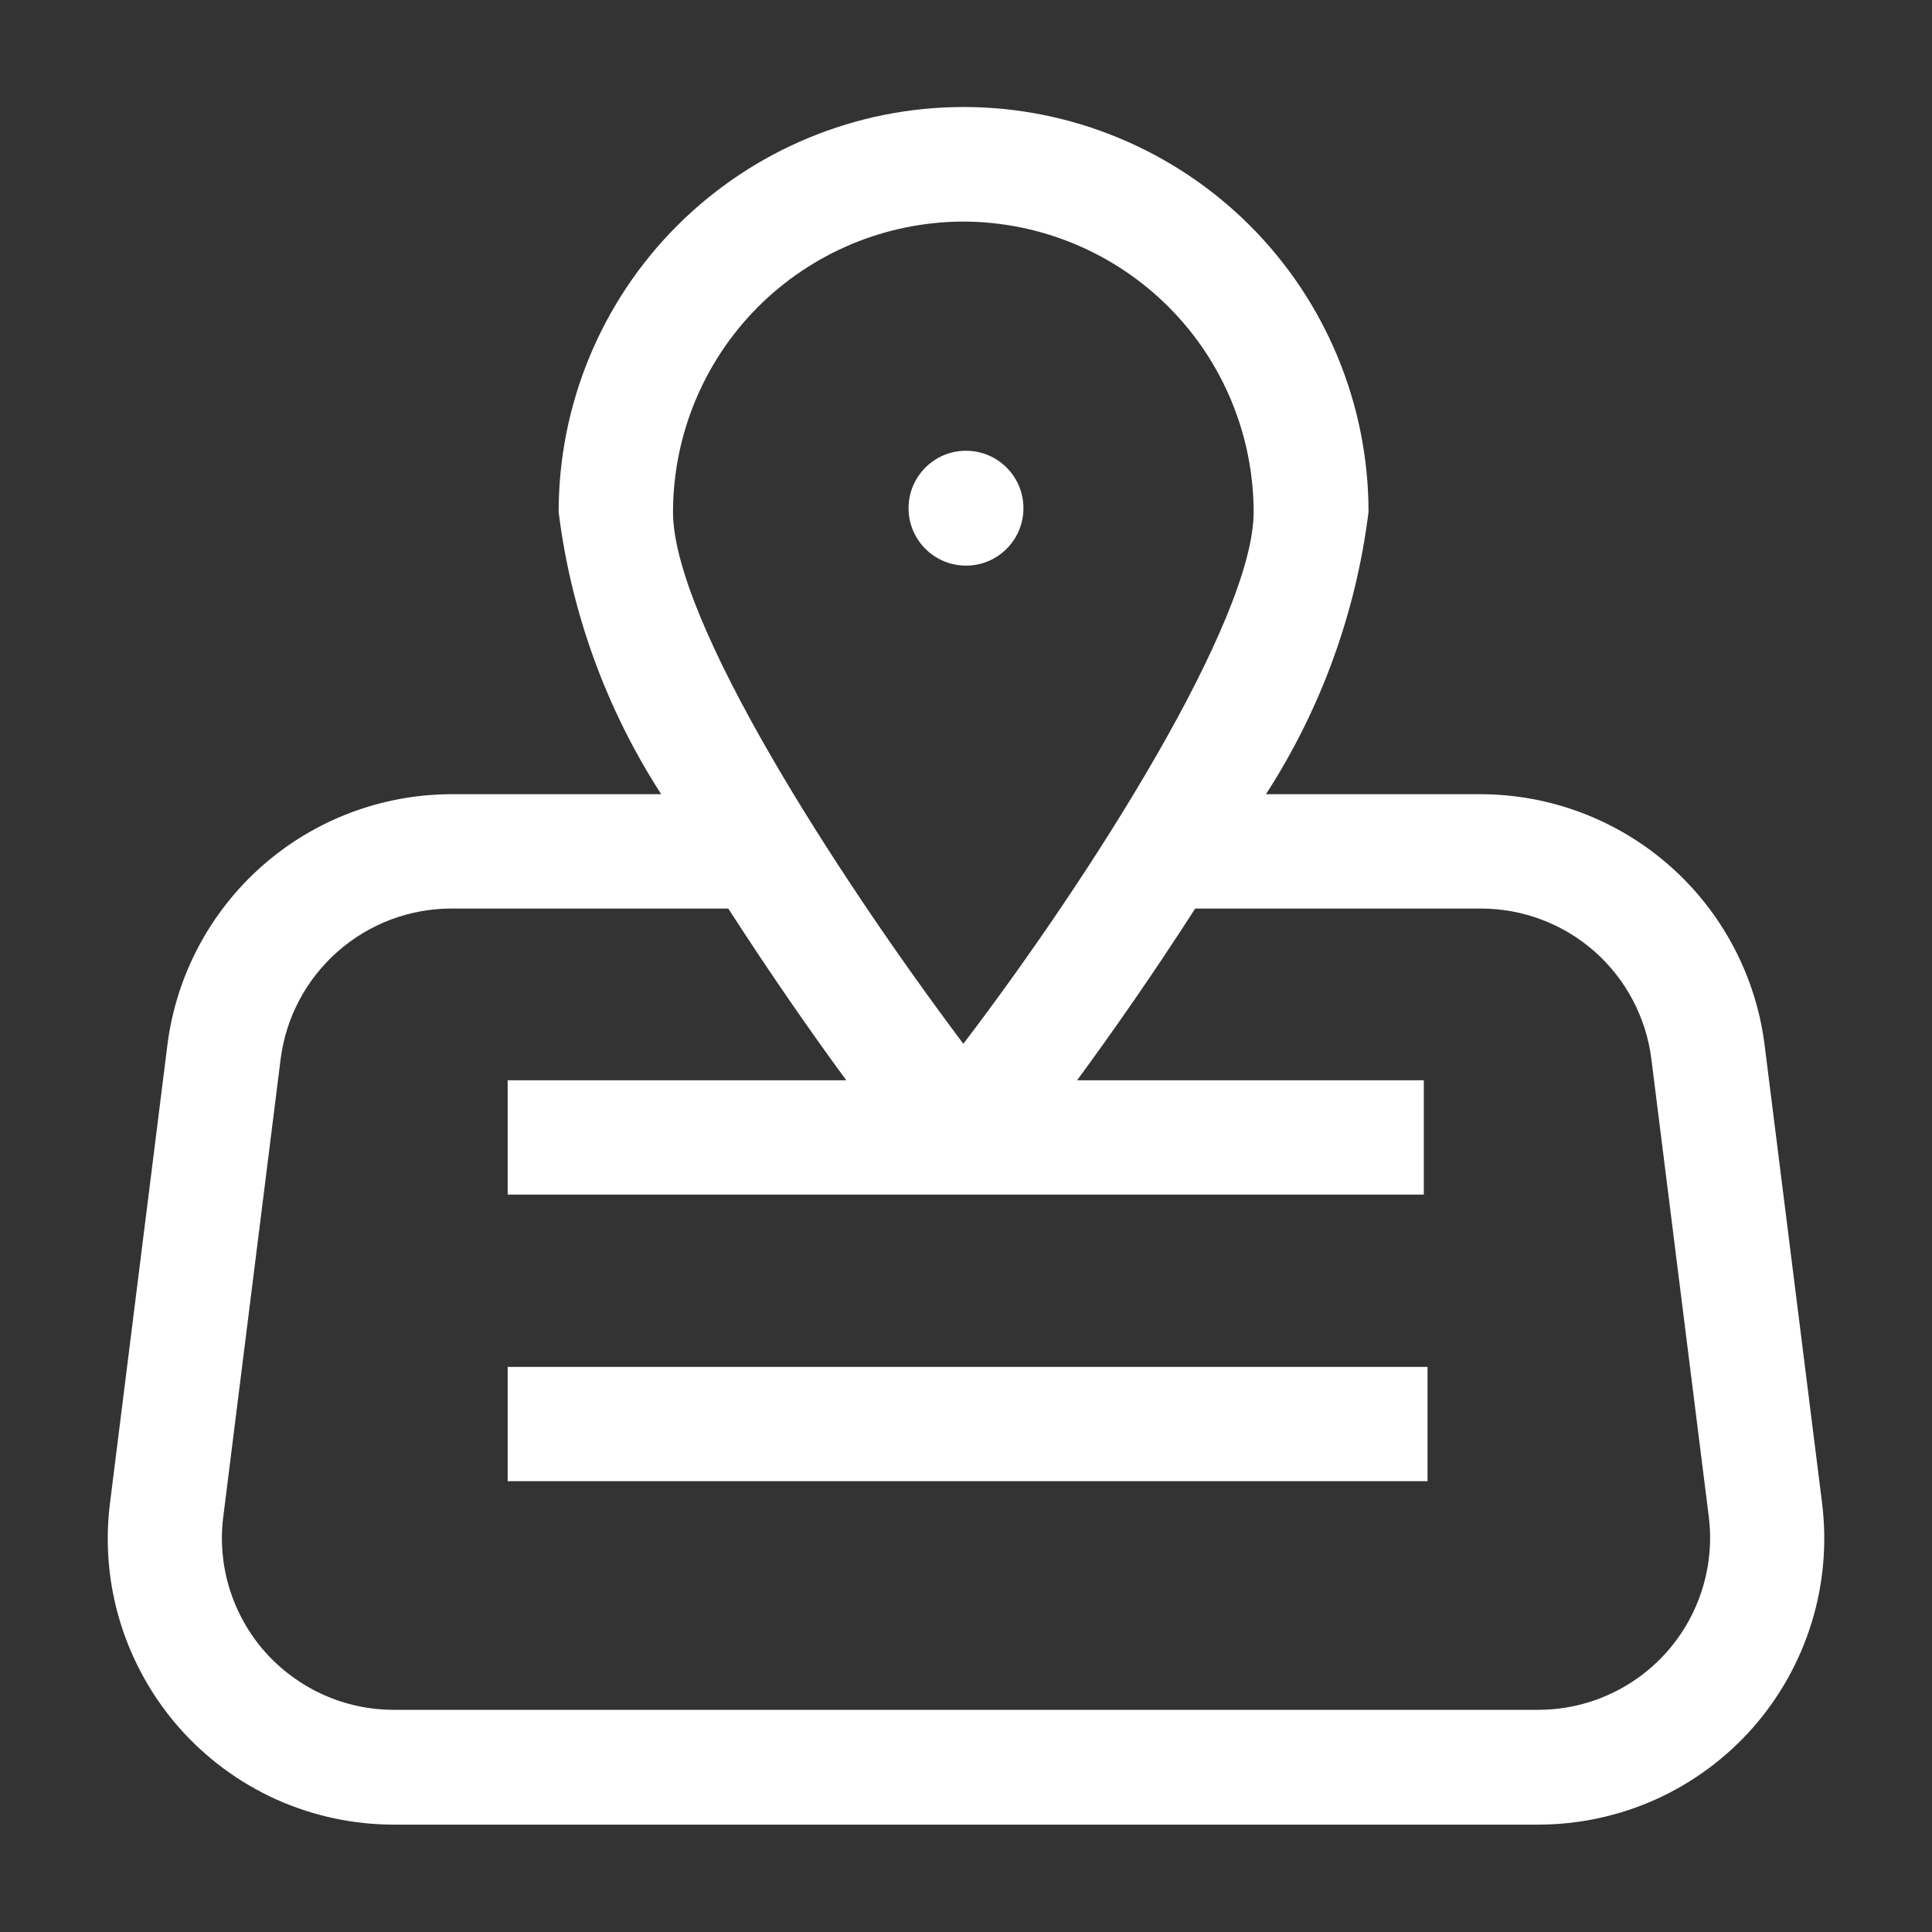
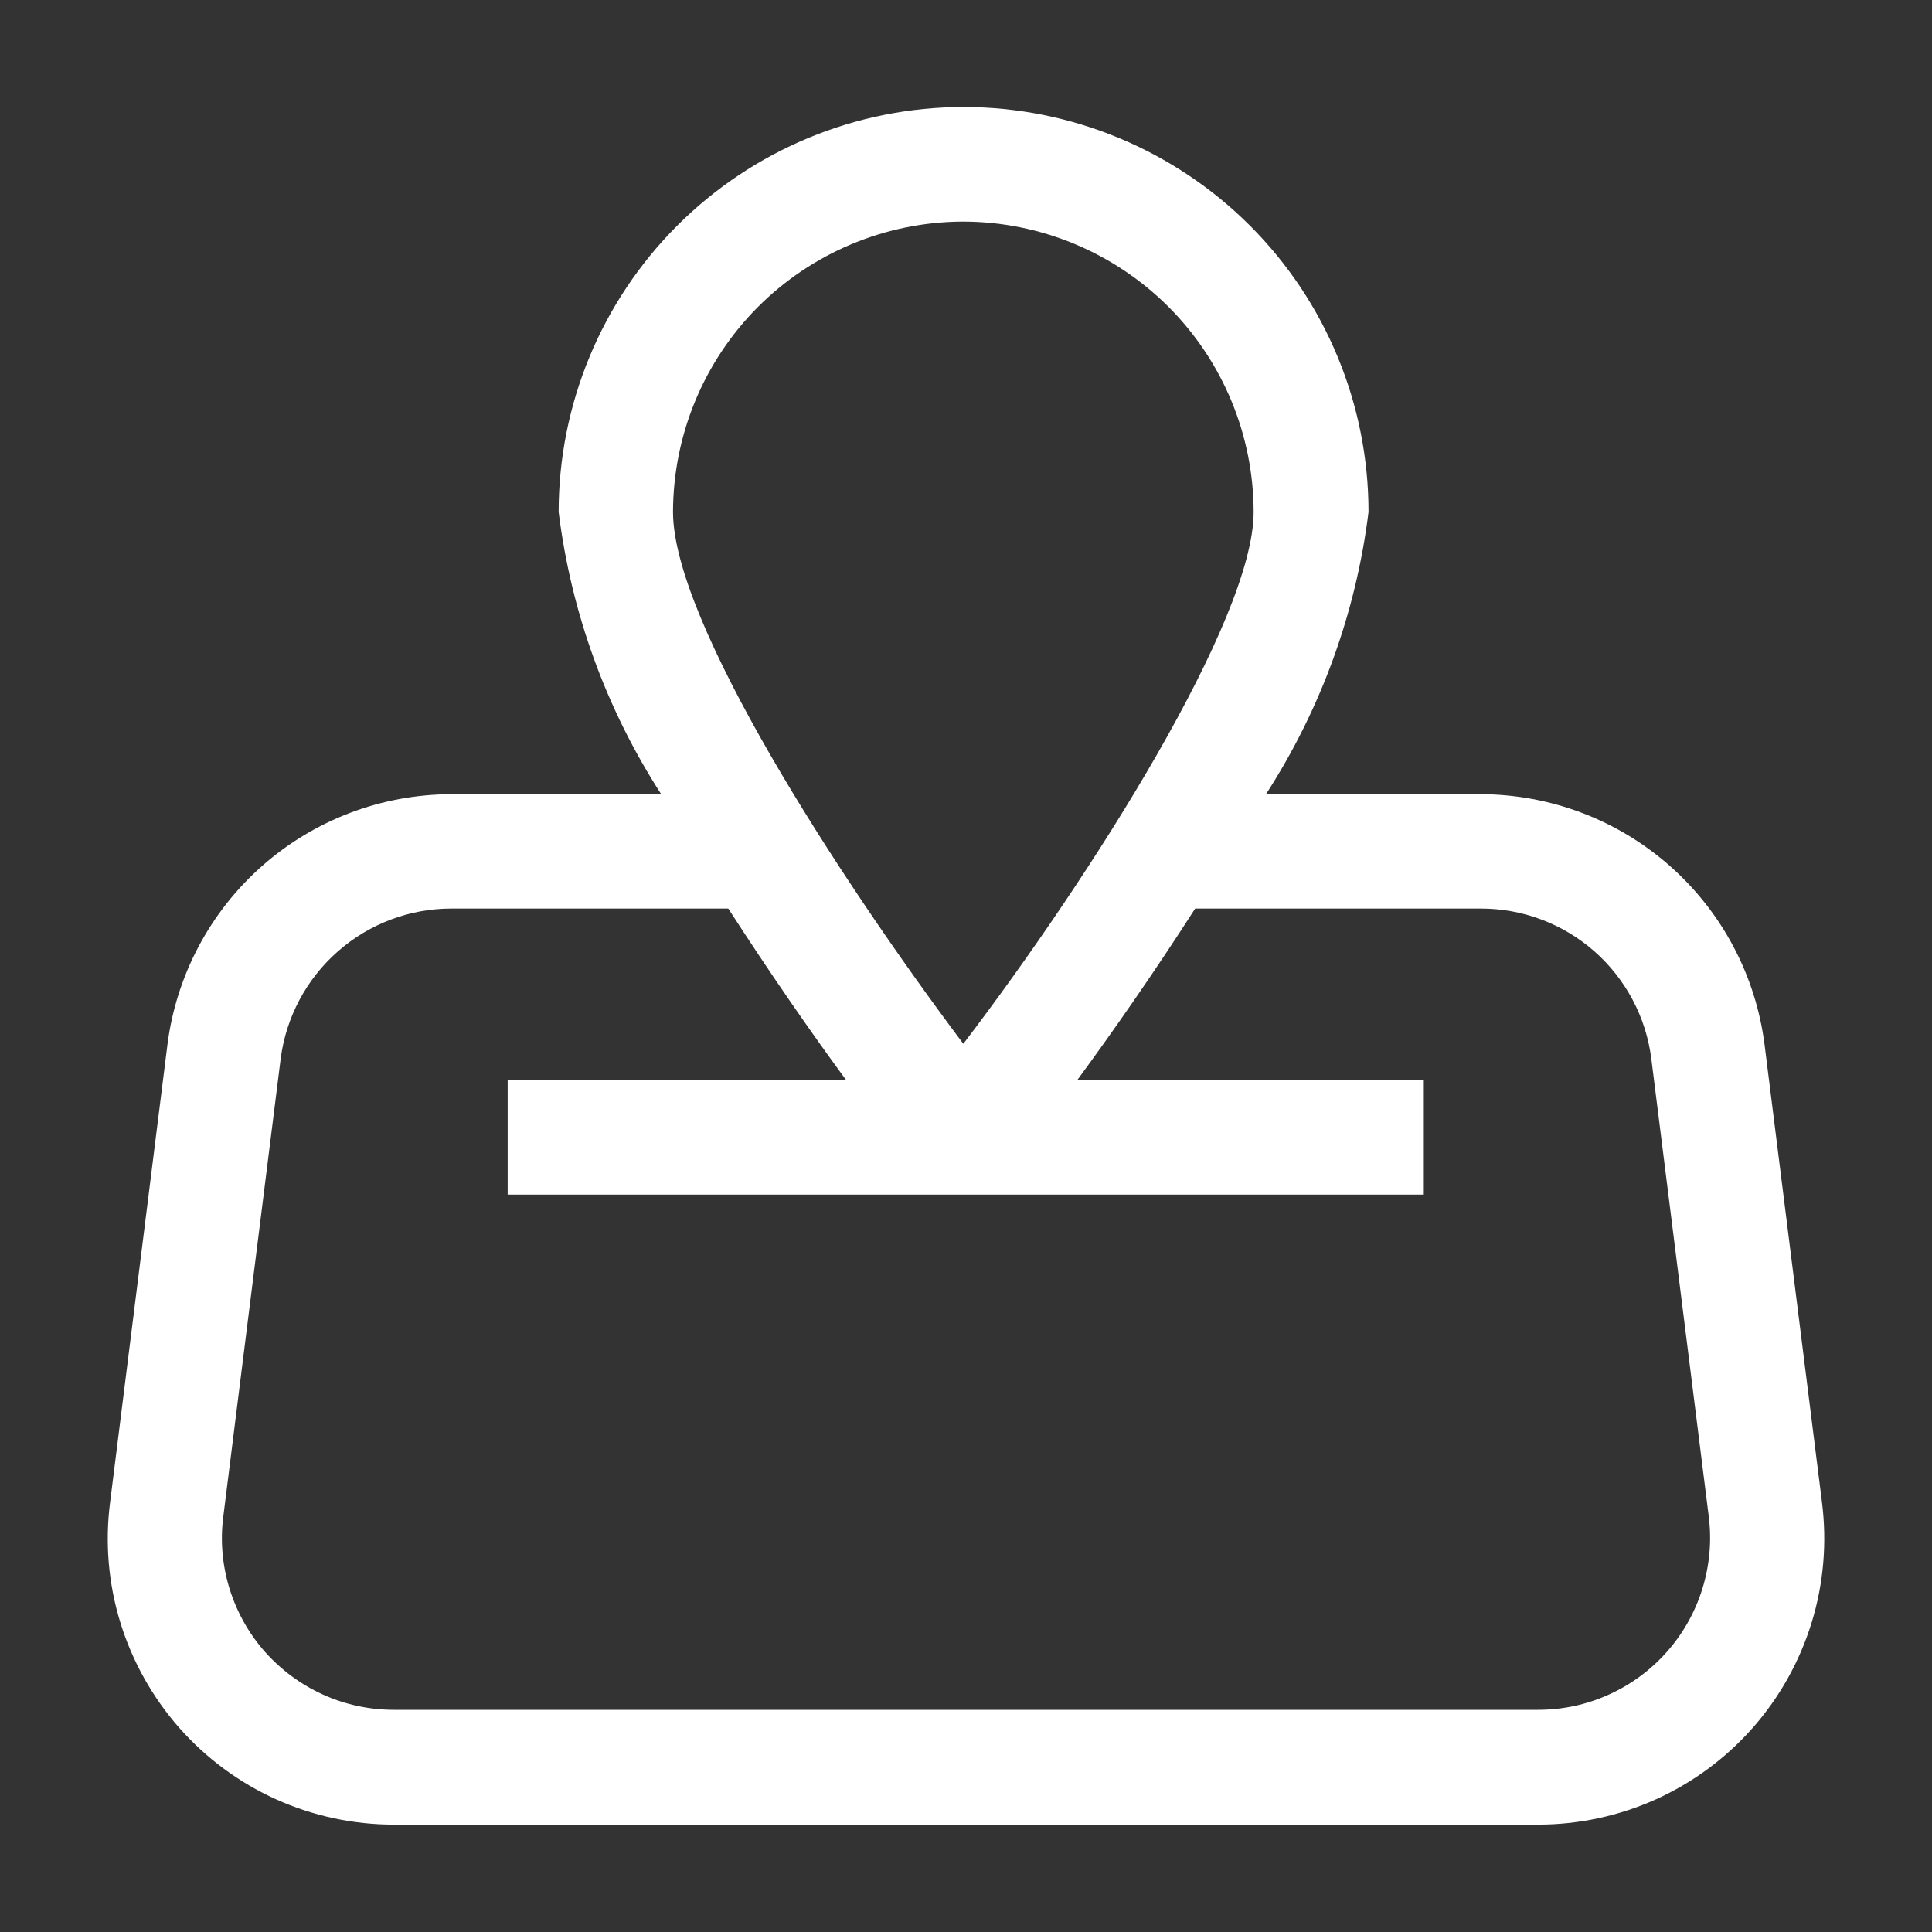
<svg xmlns="http://www.w3.org/2000/svg" width="26" height="26" viewBox="0 0 26 26" fill="none">
  <rect x="0" y="0" width="26" height="26" fill="#333333" stroke="none" />
  <path fill-rule="evenodd" clip-rule="evenodd" d="M24.52 20.222L23.747 14.061C23.629 13.131 23.176 12.275 22.473 11.654C21.77 11.033 20.864 10.69 19.926 10.688H17.037C17.777 9.542 18.249 8.244 18.417 6.89C18.417 5.444 17.843 4.058 16.821 3.036C15.799 2.015 14.413 1.44 12.968 1.44C11.522 1.44 10.136 2.015 9.114 3.036C8.092 4.058 7.518 5.444 7.518 6.89C7.686 8.244 8.158 9.542 8.898 10.688H6.074C5.136 10.69 4.23 11.033 3.527 11.654C2.824 12.275 2.371 13.131 2.253 14.061L1.481 20.222C1.412 20.764 1.459 21.315 1.62 21.837C1.781 22.359 2.051 22.841 2.412 23.252C2.773 23.661 3.218 23.99 3.716 24.215C4.214 24.439 4.755 24.555 5.301 24.555H20.699C21.245 24.555 21.786 24.439 22.284 24.215C22.782 23.99 23.227 23.661 23.588 23.252C23.95 22.841 24.219 22.359 24.38 21.837C24.541 21.315 24.588 20.764 24.52 20.222ZM12.964 2.982C14 2.984 14.992 3.397 15.725 4.129C16.457 4.861 16.869 5.854 16.871 6.89C16.871 8.334 14.704 11.765 12.964 14.047C11.252 11.765 9.057 8.356 9.057 6.89C9.059 5.858 9.468 4.868 10.195 4.136C10.923 3.405 11.91 2.99 12.942 2.982H12.964ZM22.432 22.23C22.215 22.475 21.948 22.672 21.649 22.806C21.351 22.941 21.027 23.01 20.699 23.01H5.301C4.973 23.01 4.648 22.941 4.349 22.806C4.05 22.671 3.783 22.474 3.565 22.229C3.348 21.983 3.186 21.693 3.089 21.38C2.992 21.066 2.963 20.735 3.005 20.41L3.777 14.249C3.849 13.691 4.122 13.177 4.545 12.805C4.967 12.433 5.511 12.227 6.074 12.227H9.801C10.364 13.101 10.927 13.91 11.389 14.538H6.832V16.076H19.161V14.538H14.495C14.957 13.91 15.528 13.094 16.084 12.227H19.926C20.49 12.226 21.034 12.431 21.457 12.803C21.88 13.176 22.152 13.69 22.223 14.249L22.996 20.41C23.037 20.736 23.007 21.067 22.91 21.38C22.813 21.694 22.65 21.984 22.432 22.23Z" fill="white" />
-   <path d="M6.832 18.395H19.211V19.933H6.832V18.395Z" fill="white" />
-   <path d="M13 7.612C13.427 7.612 13.773 7.266 13.773 6.839C13.773 6.412 13.427 6.066 13 6.066C12.573 6.066 12.227 6.412 12.227 6.839C12.227 7.266 12.573 7.612 13 7.612Z" fill="white" />
</svg>